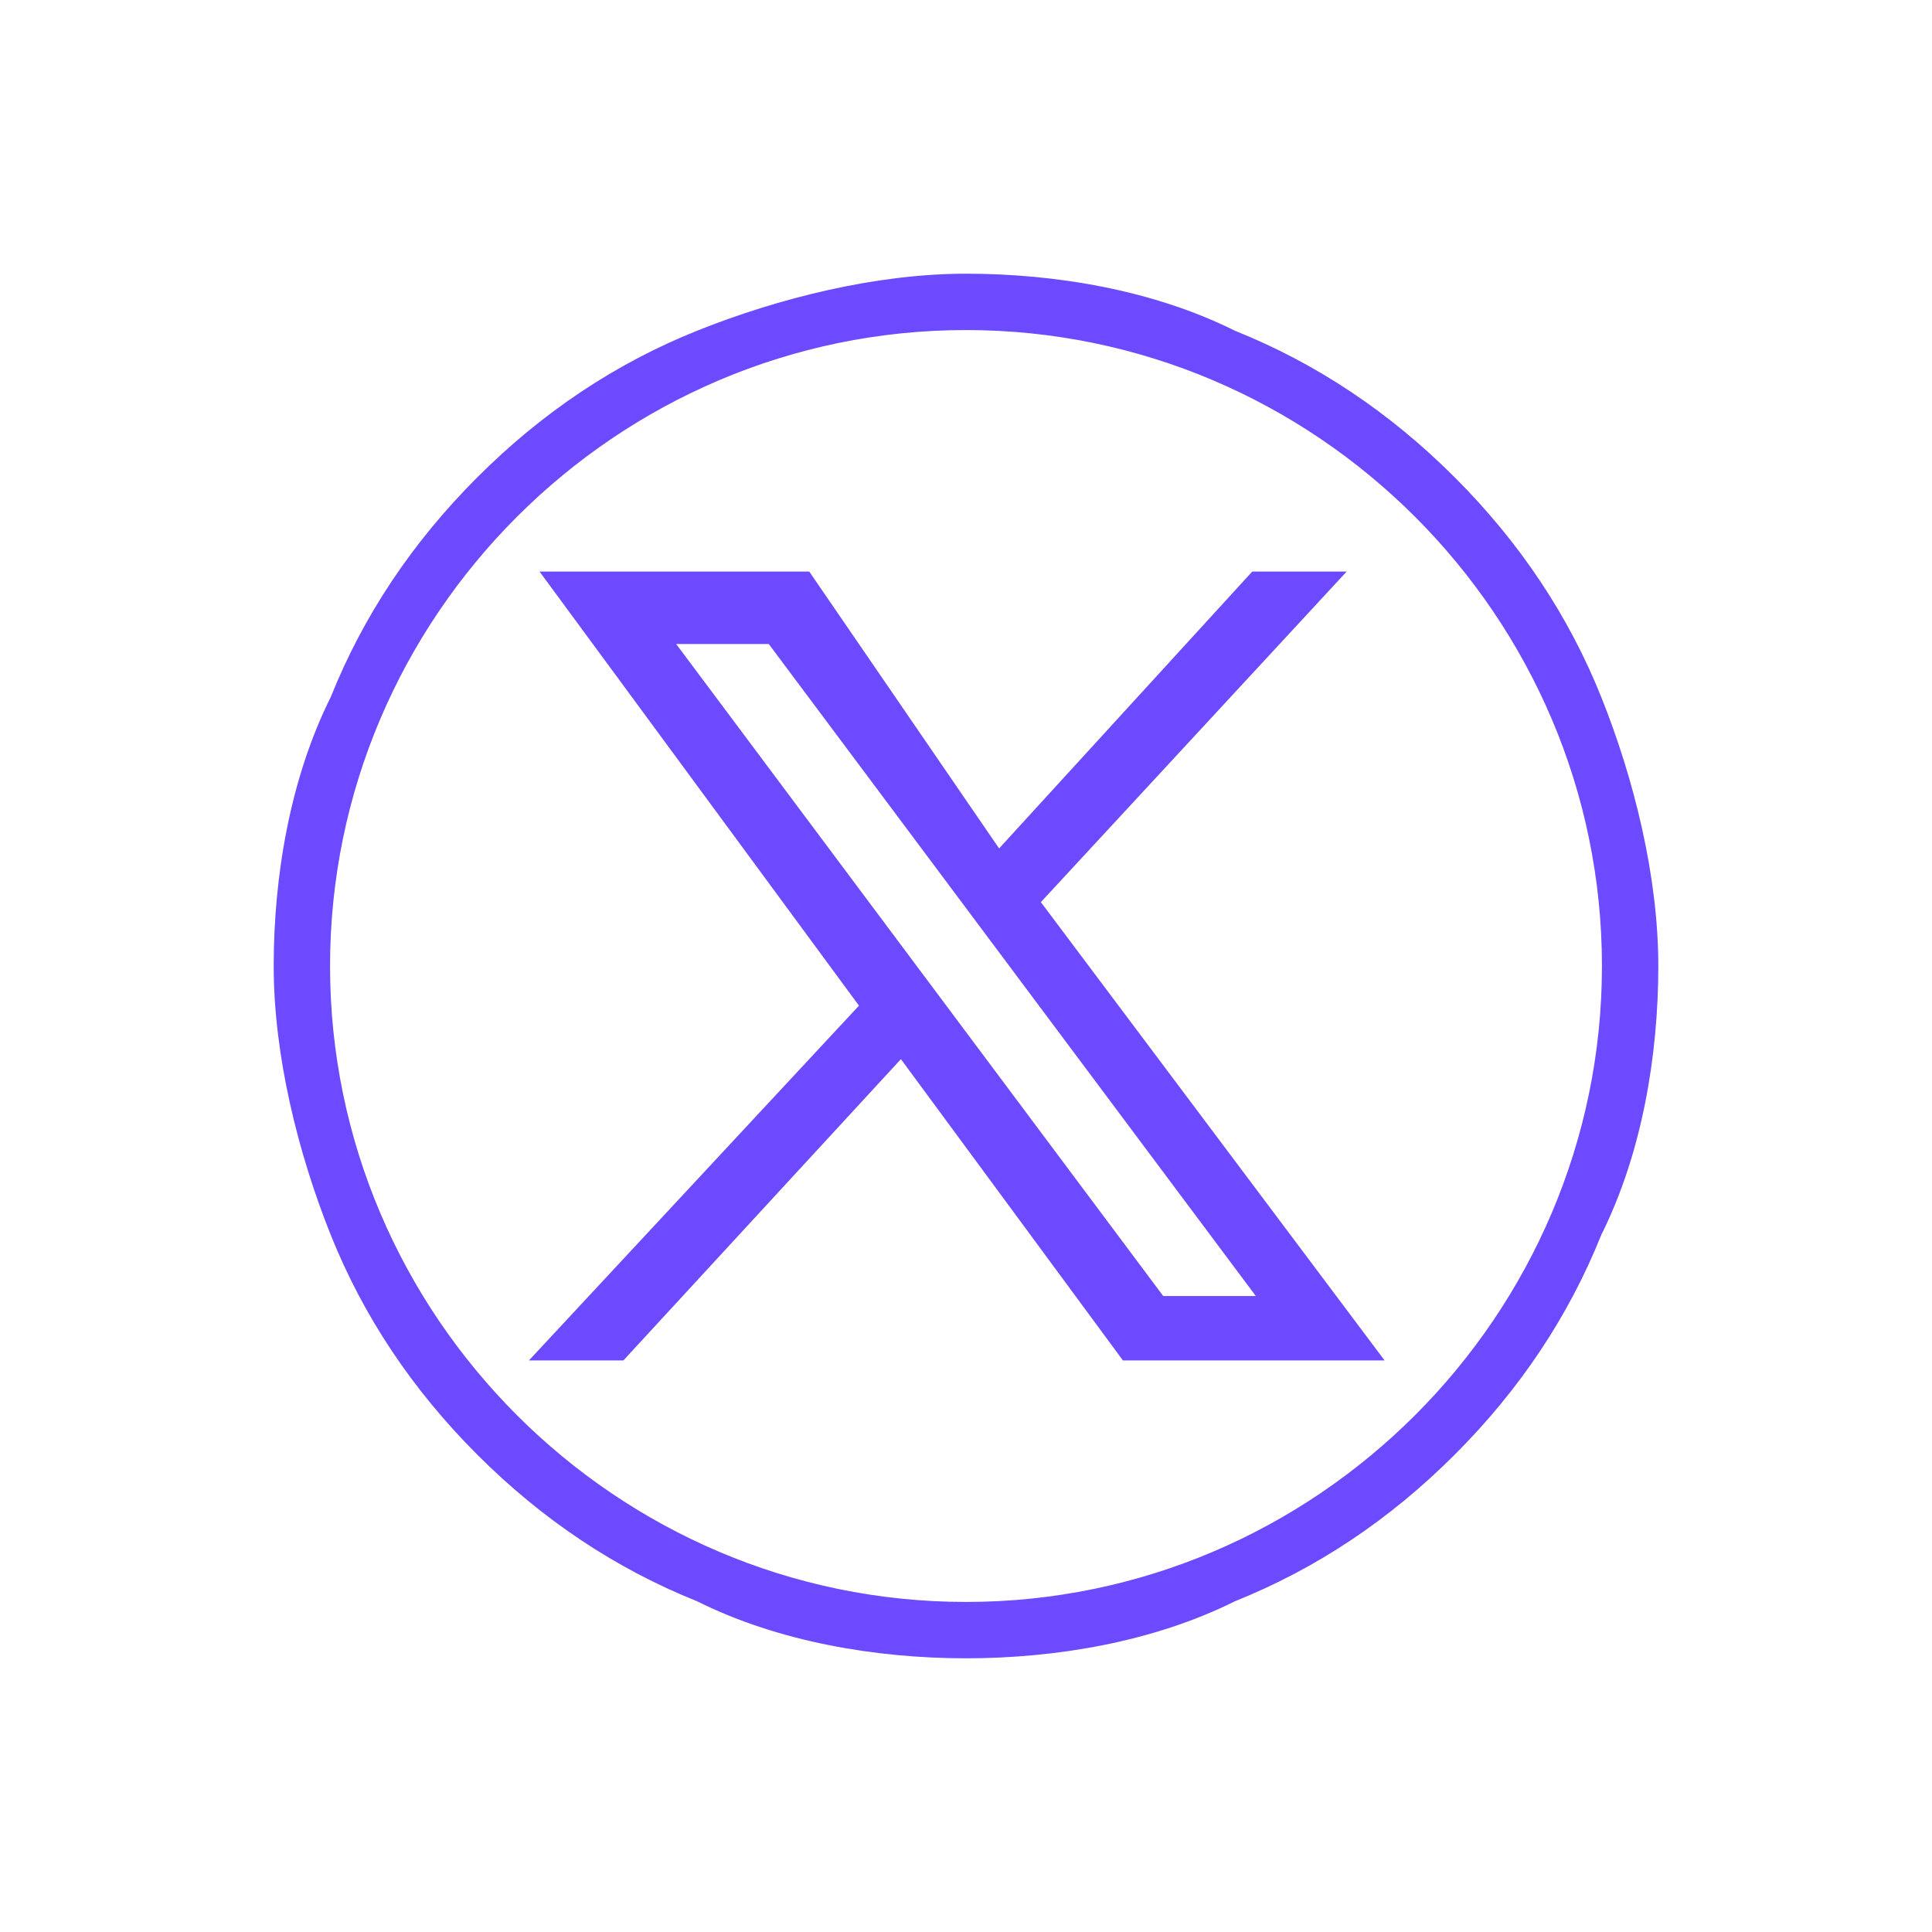
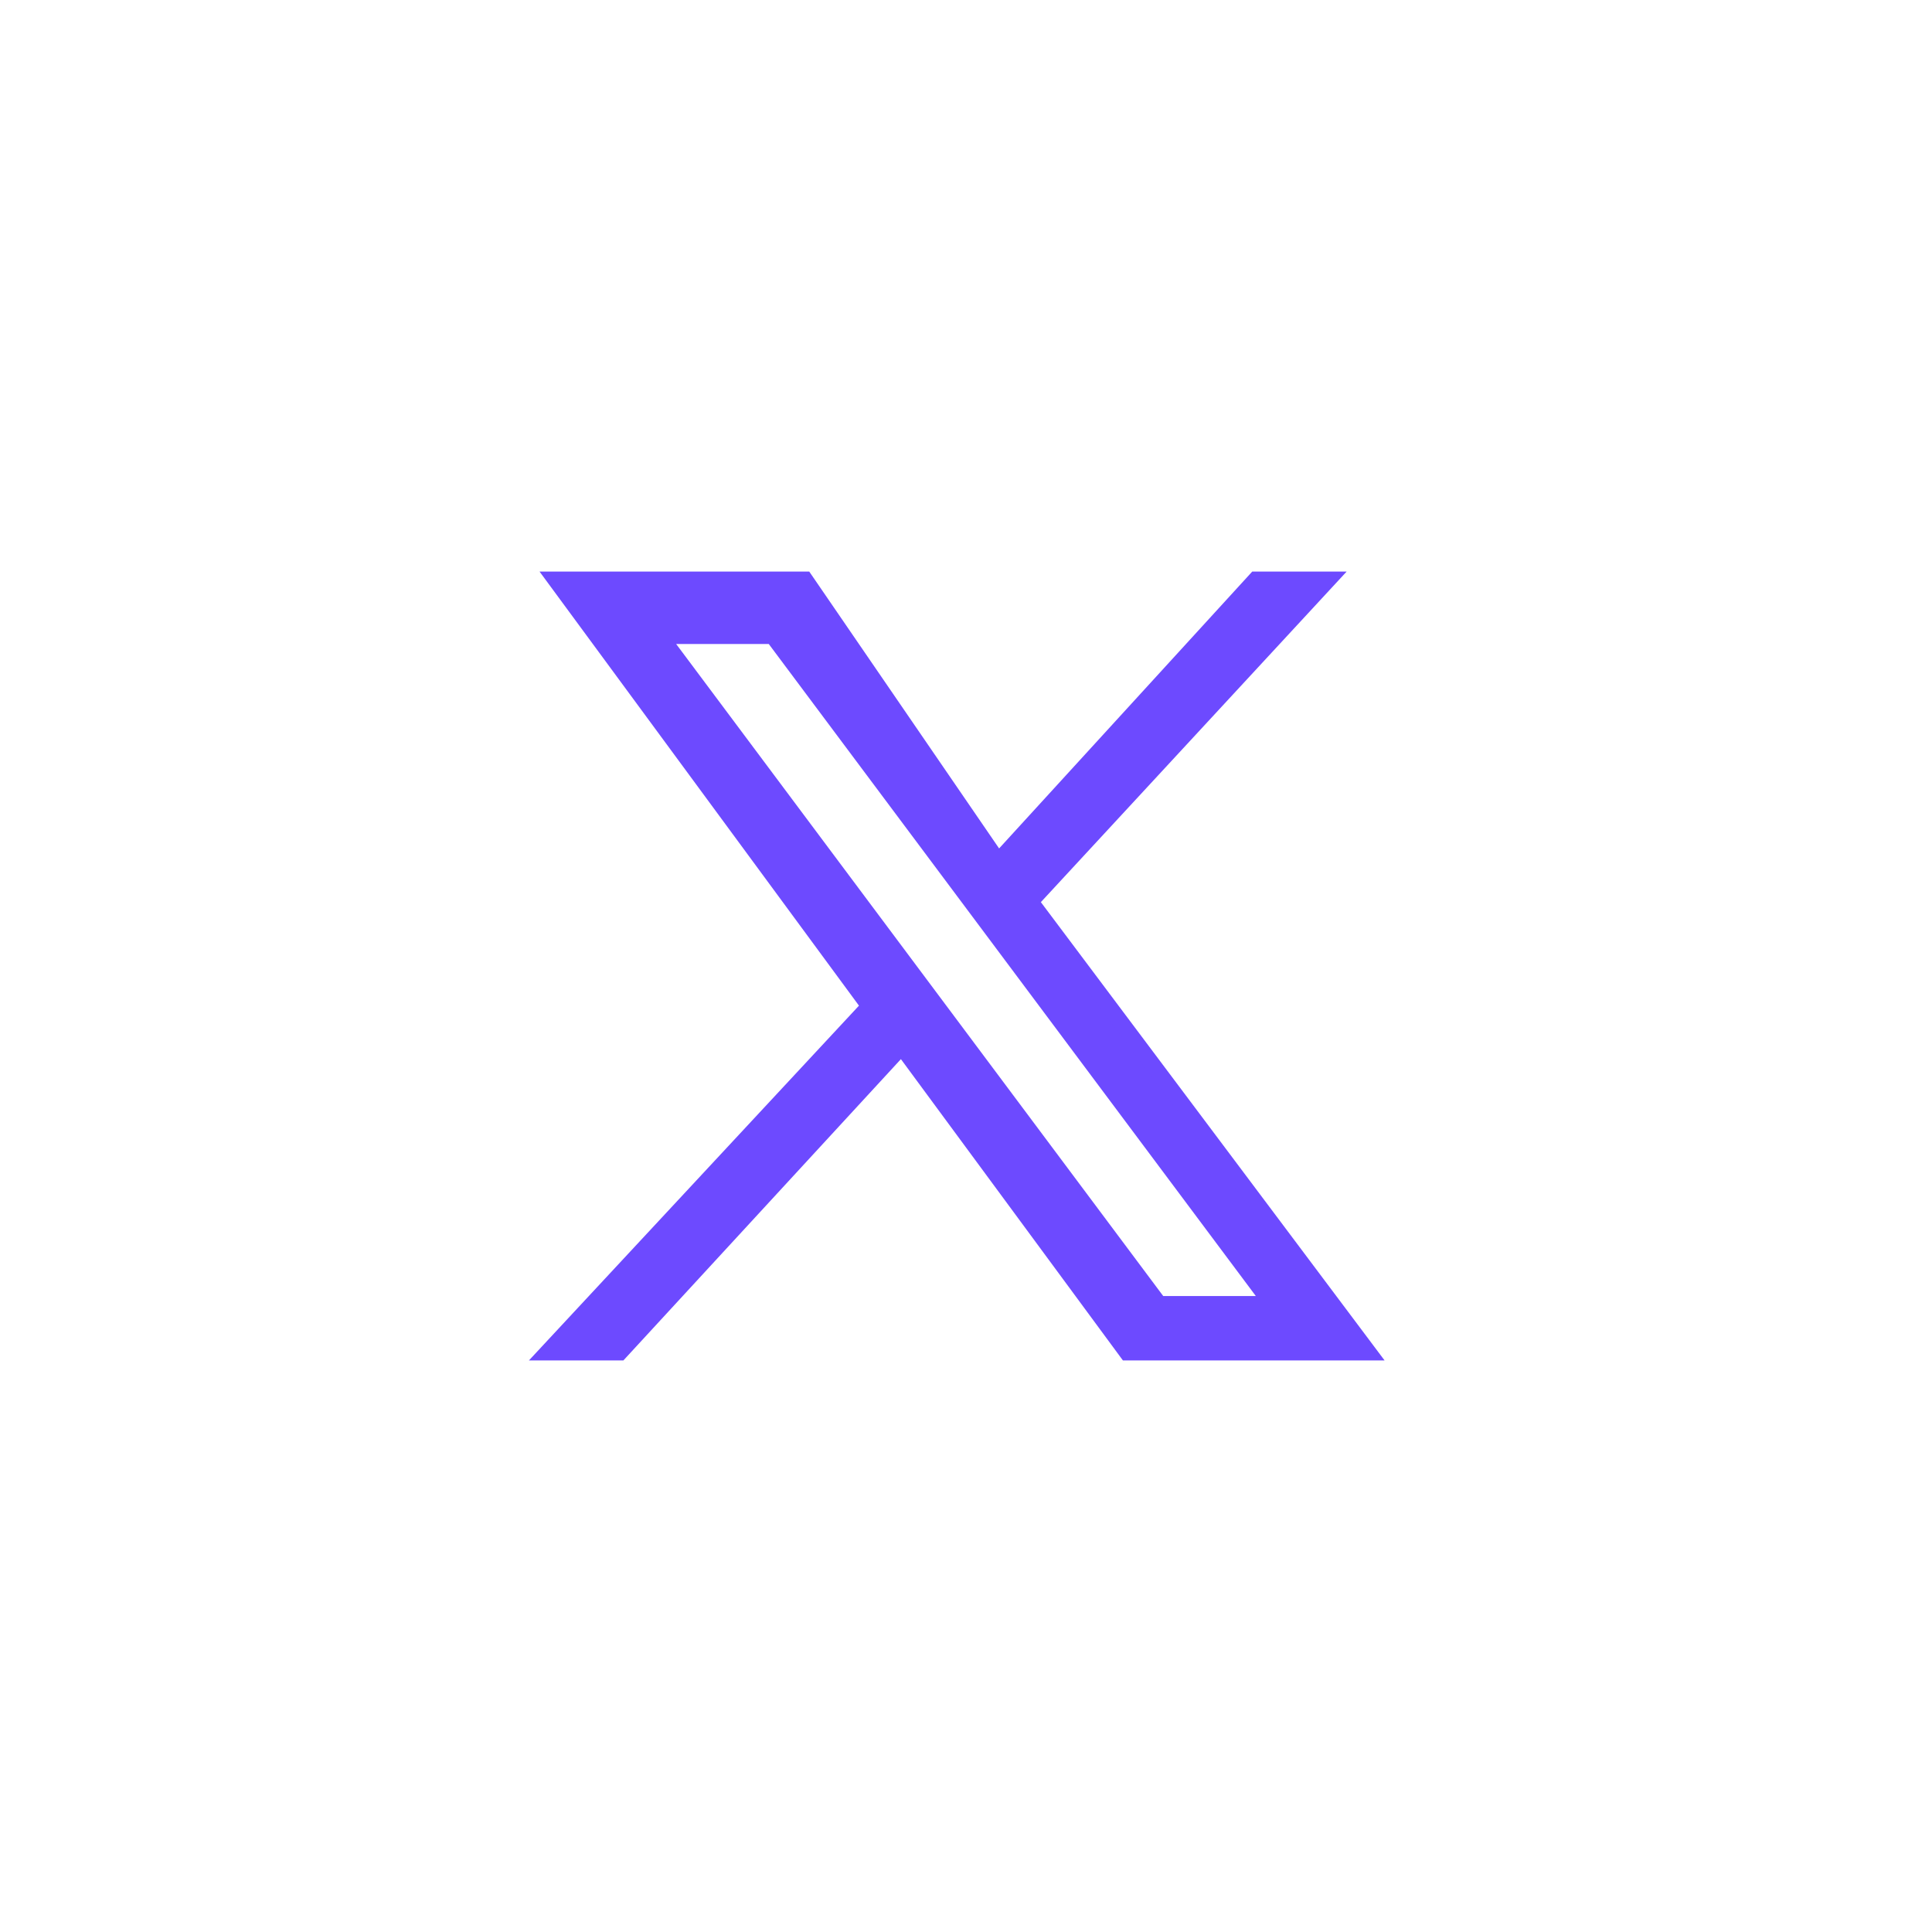
<svg xmlns="http://www.w3.org/2000/svg" xmlns:ns1="http://sodipodi.sourceforge.net/DTD/sodipodi-0.dtd" xmlns:ns2="http://www.inkscape.org/namespaces/inkscape" xmlns:ns3="http://www.openswatchbook.org/uri/2009/osb" xml:space="preserve" id="Layer_1" x="0" y="0" style="enable-background:new 0 0 24 24" version="1.1" viewBox="0 0 24 24" ns1:docname="x-widestroke-purple.svg" ns2:version="0.92.4 (5da689c313, 2019-01-14)">
  <defs id="defs11">
    <linearGradient id="linearGradient4525" ns3:paint="solid">
      <stop style="stop-color:#000000;stop-opacity:1;" offset="0" id="stop4523" />
    </linearGradient>
  </defs>
  <ns1:namedview pagecolor="#ffffff" bordercolor="#666666" borderopacity="1" objecttolerance="10" gridtolerance="10" guidetolerance="10" ns2:pageopacity="0" ns2:pageshadow="2" ns2:window-width="1558" ns2:window-height="952" id="namedview9" showgrid="false" ns2:zoom="27.812868" ns2:cx="5.3826864" ns2:cy="7.7655623" ns2:window-x="311" ns2:window-y="42" ns2:window-maximized="0" ns2:current-layer="Layer_1" />
  <style id="style2">.st0{fill:#374151}</style>
-   <path d="M12 20.5c-1.1 0-2.3-.2-3.3-.7-1-.4-1.9-1-2.7-1.8-.8-.8-1.4-1.7-1.8-2.7-.4-1-.7-2.2-.7-3.3 0-1.1.2-2.3.7-3.3.4-1 1-1.9 1.8-2.7.8-.8 1.7-1.4 2.7-1.8 1-.4 2.2-.7 3.3-.7 1.1 0 2.3.2 3.3.7 1 .4 1.9 1 2.7 1.8.8.8 1.4 1.7 1.8 2.7.4 1 .7 2.2.7 3.3 0 1.1-.2 2.3-.7 3.3-.4 1-1 1.9-1.8 2.7-.8.8-1.7 1.4-2.7 1.8-1 .5-2.2.7-3.3.7zM12 4c-4.4 0-8 3.6-8 8s3.6 8 8 8 8-3.6 8-8-3.6-8-8-8z" class="st0" id="path4" style="stroke:#6d4aff;stroke-opacity:1;stroke-width:0.2;stroke-miterlimit:4;stroke-dasharray:none;fill:#6d4aff;fill-opacity:1" />
  <path d="m6.9 7.2 3.9 5.3-4 4.3h.9l3.5-3.8 2.8 3.8h3l-4.2-5.6 3.7-4h-.9l-3.2 3.5L10 7.2H6.9zm1.3.7h1.4l6.2 8.3h-1.4L8.2 7.9z" class="st0" id="path6" style="stroke:#6d4aff;stroke-opacity:1;stroke-width:0.2;stroke-miterlimit:4;stroke-dasharray:none;fill:#6d4aff;fill-opacity:1" />
</svg>